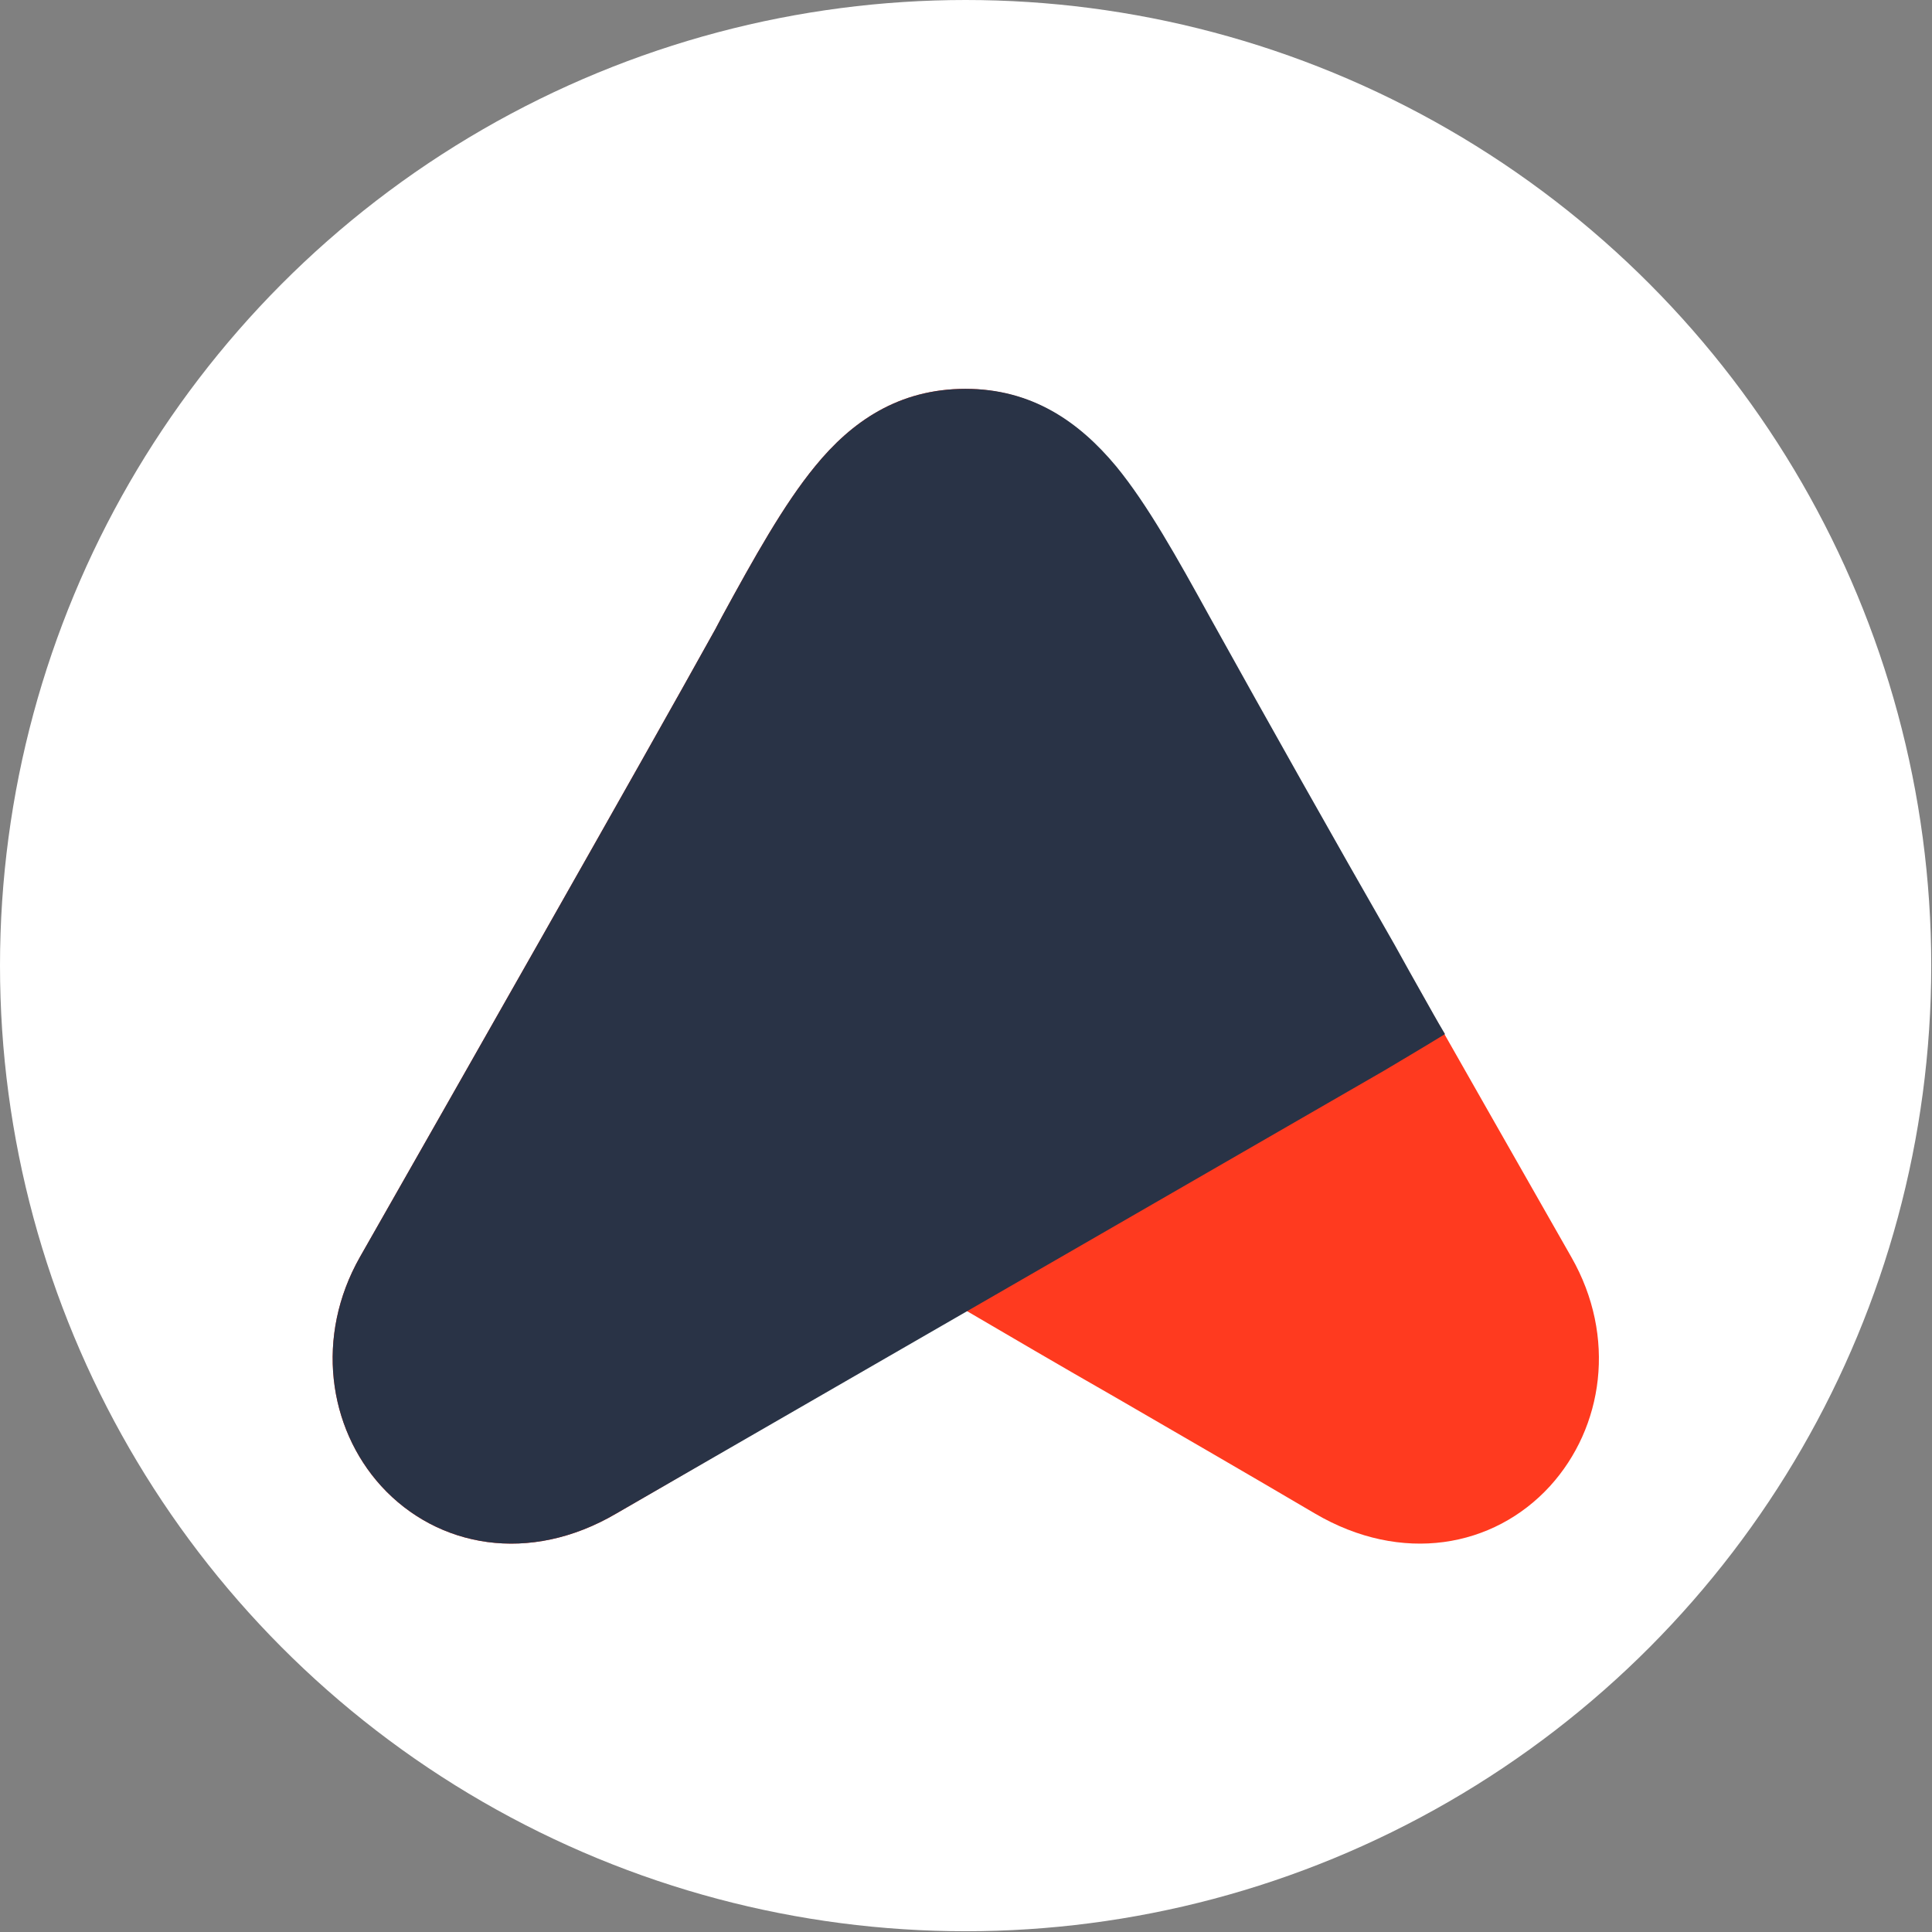
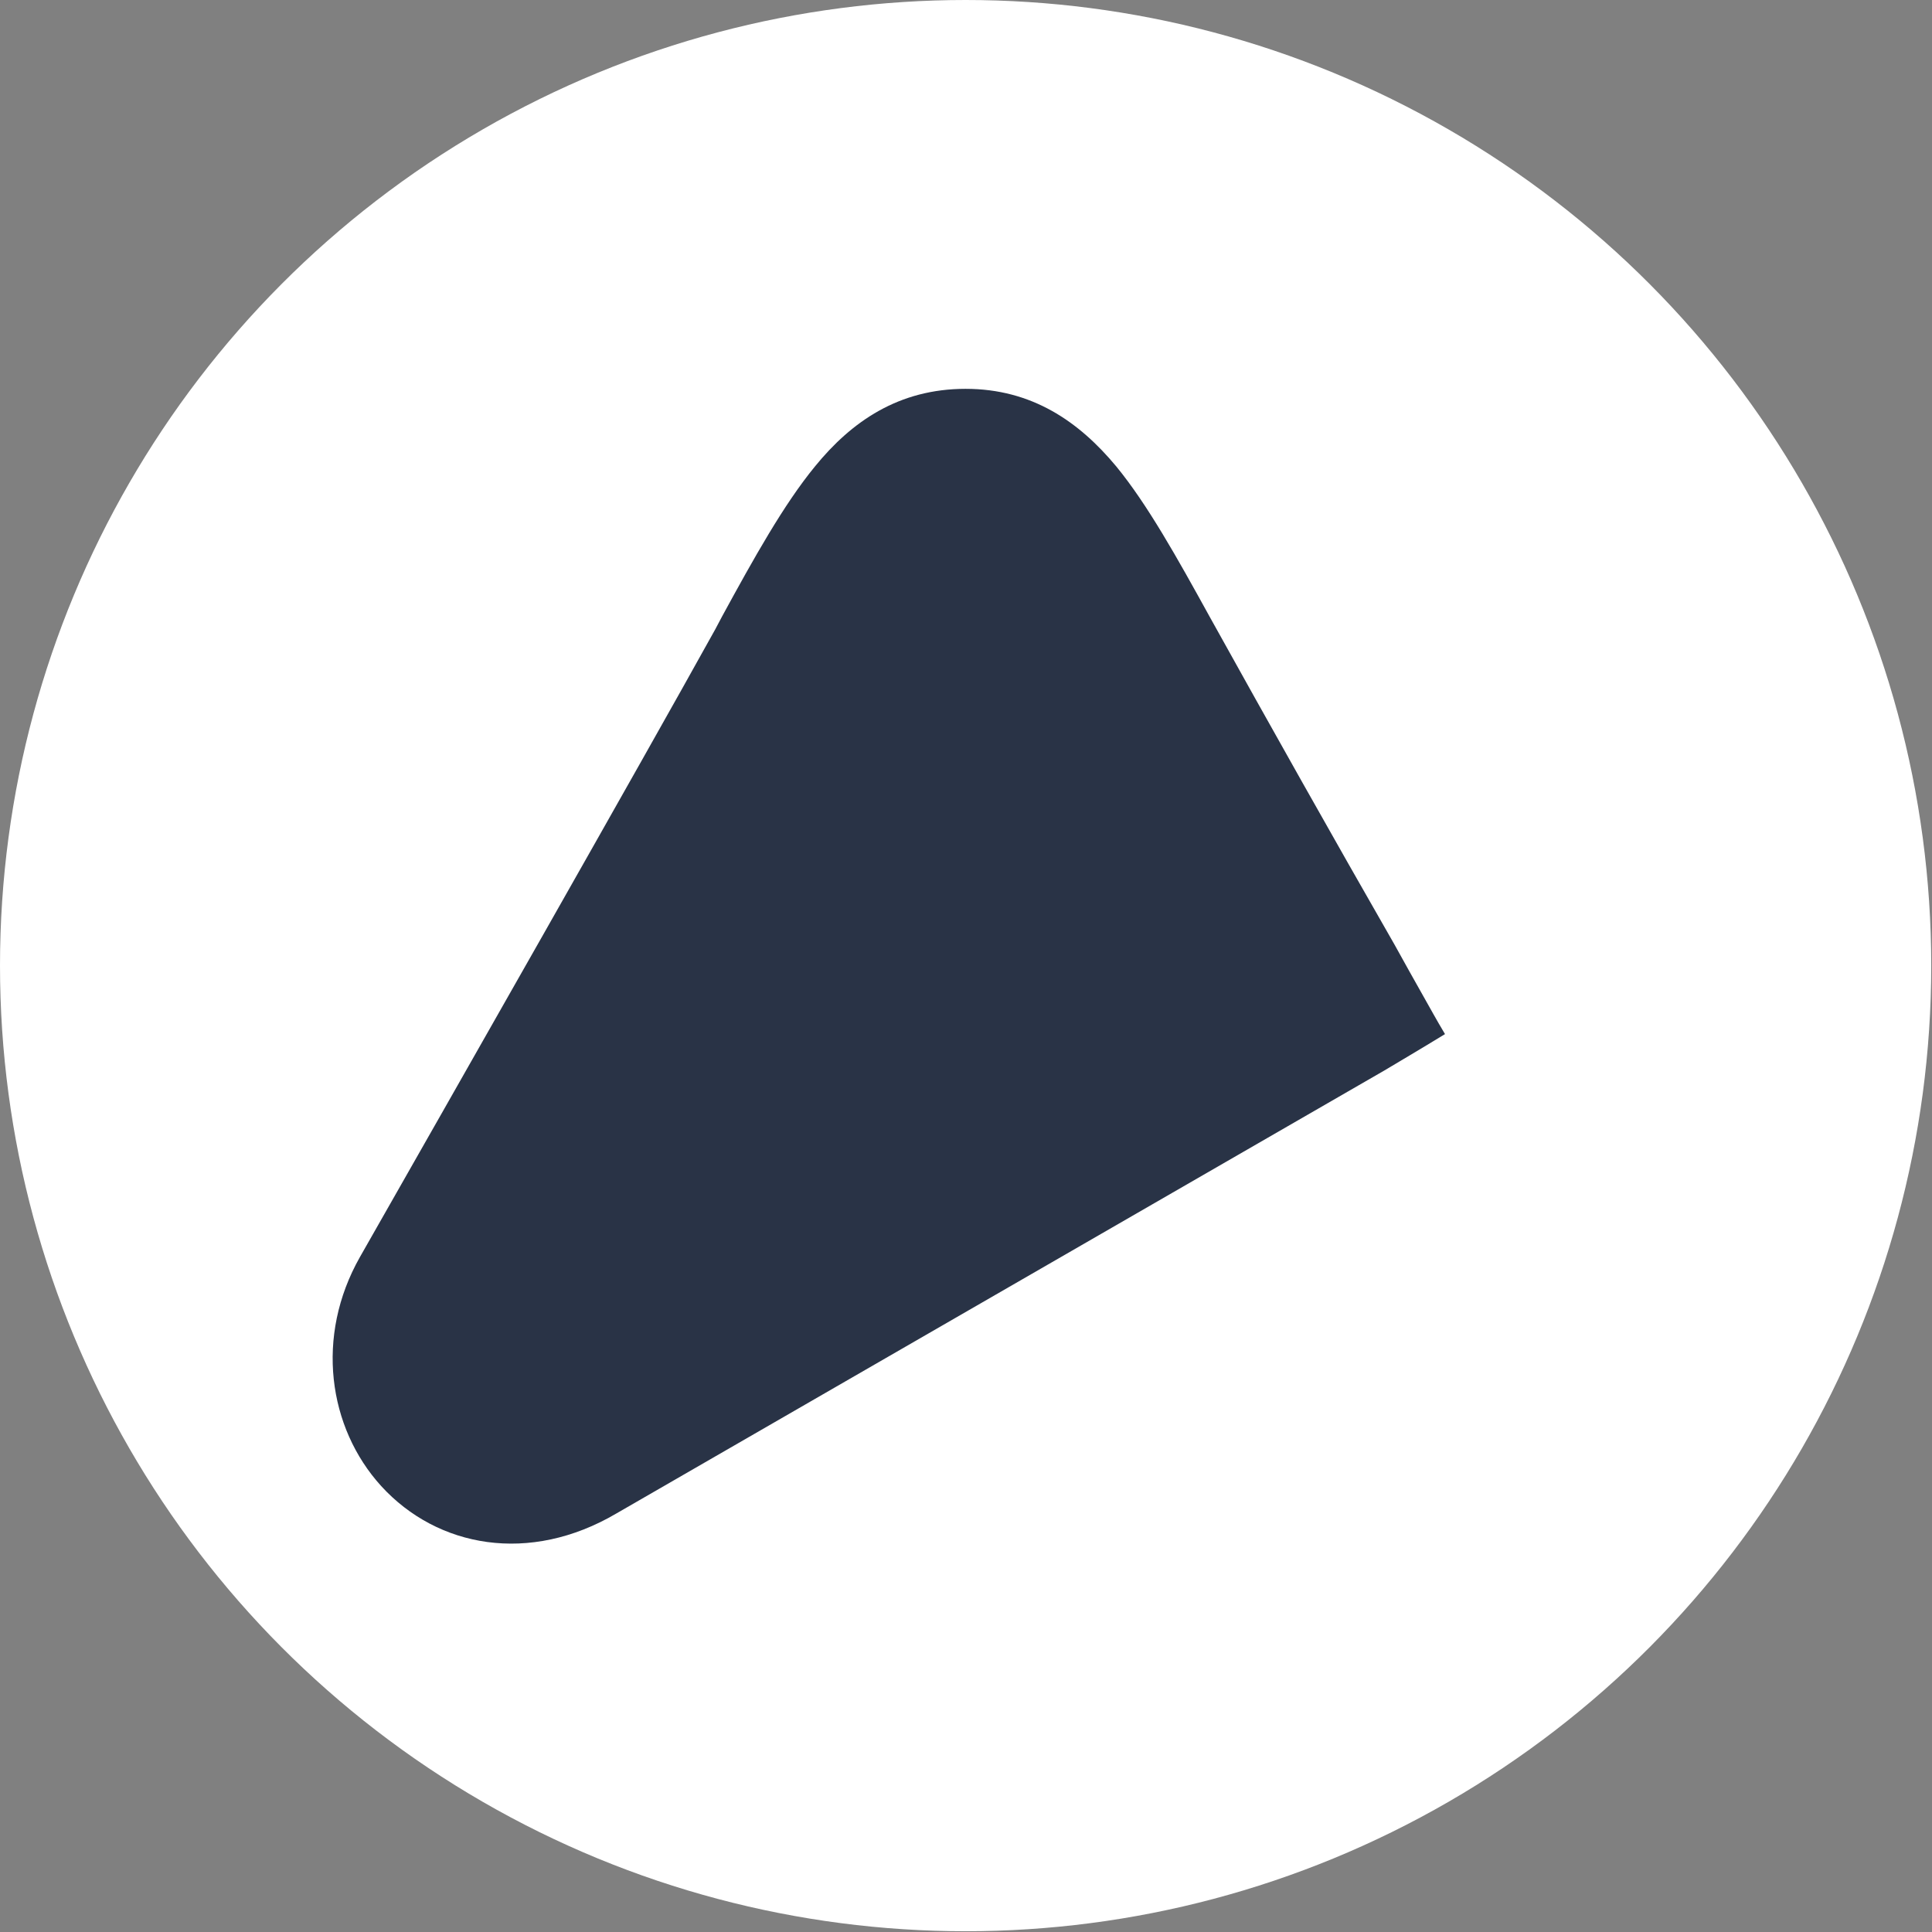
<svg xmlns="http://www.w3.org/2000/svg" id="_Слой_2" data-name="Слой 2" viewBox="0 0 25.39 25.39">
  <rect x="0" y="0" width="25.39" height="25.39" fill="#808080" stroke="none" />
  <defs>
    <style>
      .cls-1 {
        fill: #293346;
      }

      .cls-1, .cls-2 {
        fill-rule: evenodd;
      }

      .cls-1, .cls-2, .cls-3 {
        stroke-width: 0px;
      }

      .cls-2 {
        fill: #ff3a1f;
      }

      .cls-3 {
        fill: #fff;
      }
    </style>
  </defs>
  <g id="_Слой_1-2" data-name="Слой 1">
    <g>
      <circle class="cls-3" cx="12.69" cy="12.69" r="12.69" />
      <g>
-         <path class="cls-2" d="m12.69,5.11c-.88,0-1.5.43-1.98,1.02-.41.5-.8,1.2-1.22,1.97l-.09.17c-.97,1.75-3.52,6.23-4.67,8.25-.59,1.04-.42,2.24.28,3.01.74.81,1.95,1.03,3.09.36.9-.52,1.78-1.04,2.58-1.5.78-.45,1.47-.85,2.01-1.17.53.31,1.21.71,1.98,1.15h0c.81.47,1.71.99,2.61,1.52,1.14.67,2.35.45,3.09-.36.7-.77.88-1.96.28-3.01-1.15-2.02-3.7-6.49-4.67-8.25l-.09-.16c-.43-.78-.82-1.48-1.23-1.98-.49-.59-1.11-1.02-1.98-1.02Z" />
        <path class="cls-1" d="m12.69,5.11c-.88,0-1.5.43-1.98,1.02-.41.5-.8,1.2-1.22,1.97l-.09.17c-.97,1.75-3.52,6.23-4.67,8.25-.59,1.04-.42,2.24.28,3.01.74.81,1.95,1.03,3.09.36l10.09-5.82c.2-.12.44-.26.8-.48-.12-.2-.2-.35-.28-.49-.06-.11-.12-.21-.18-.32l-.2-.36c-.82-1.43-1.63-2.87-2.43-4.31-.43-.78-.82-1.48-1.23-1.98-.49-.59-1.11-1.02-1.98-1.02Z" />
      </g>
    </g>
  </g>
</svg>